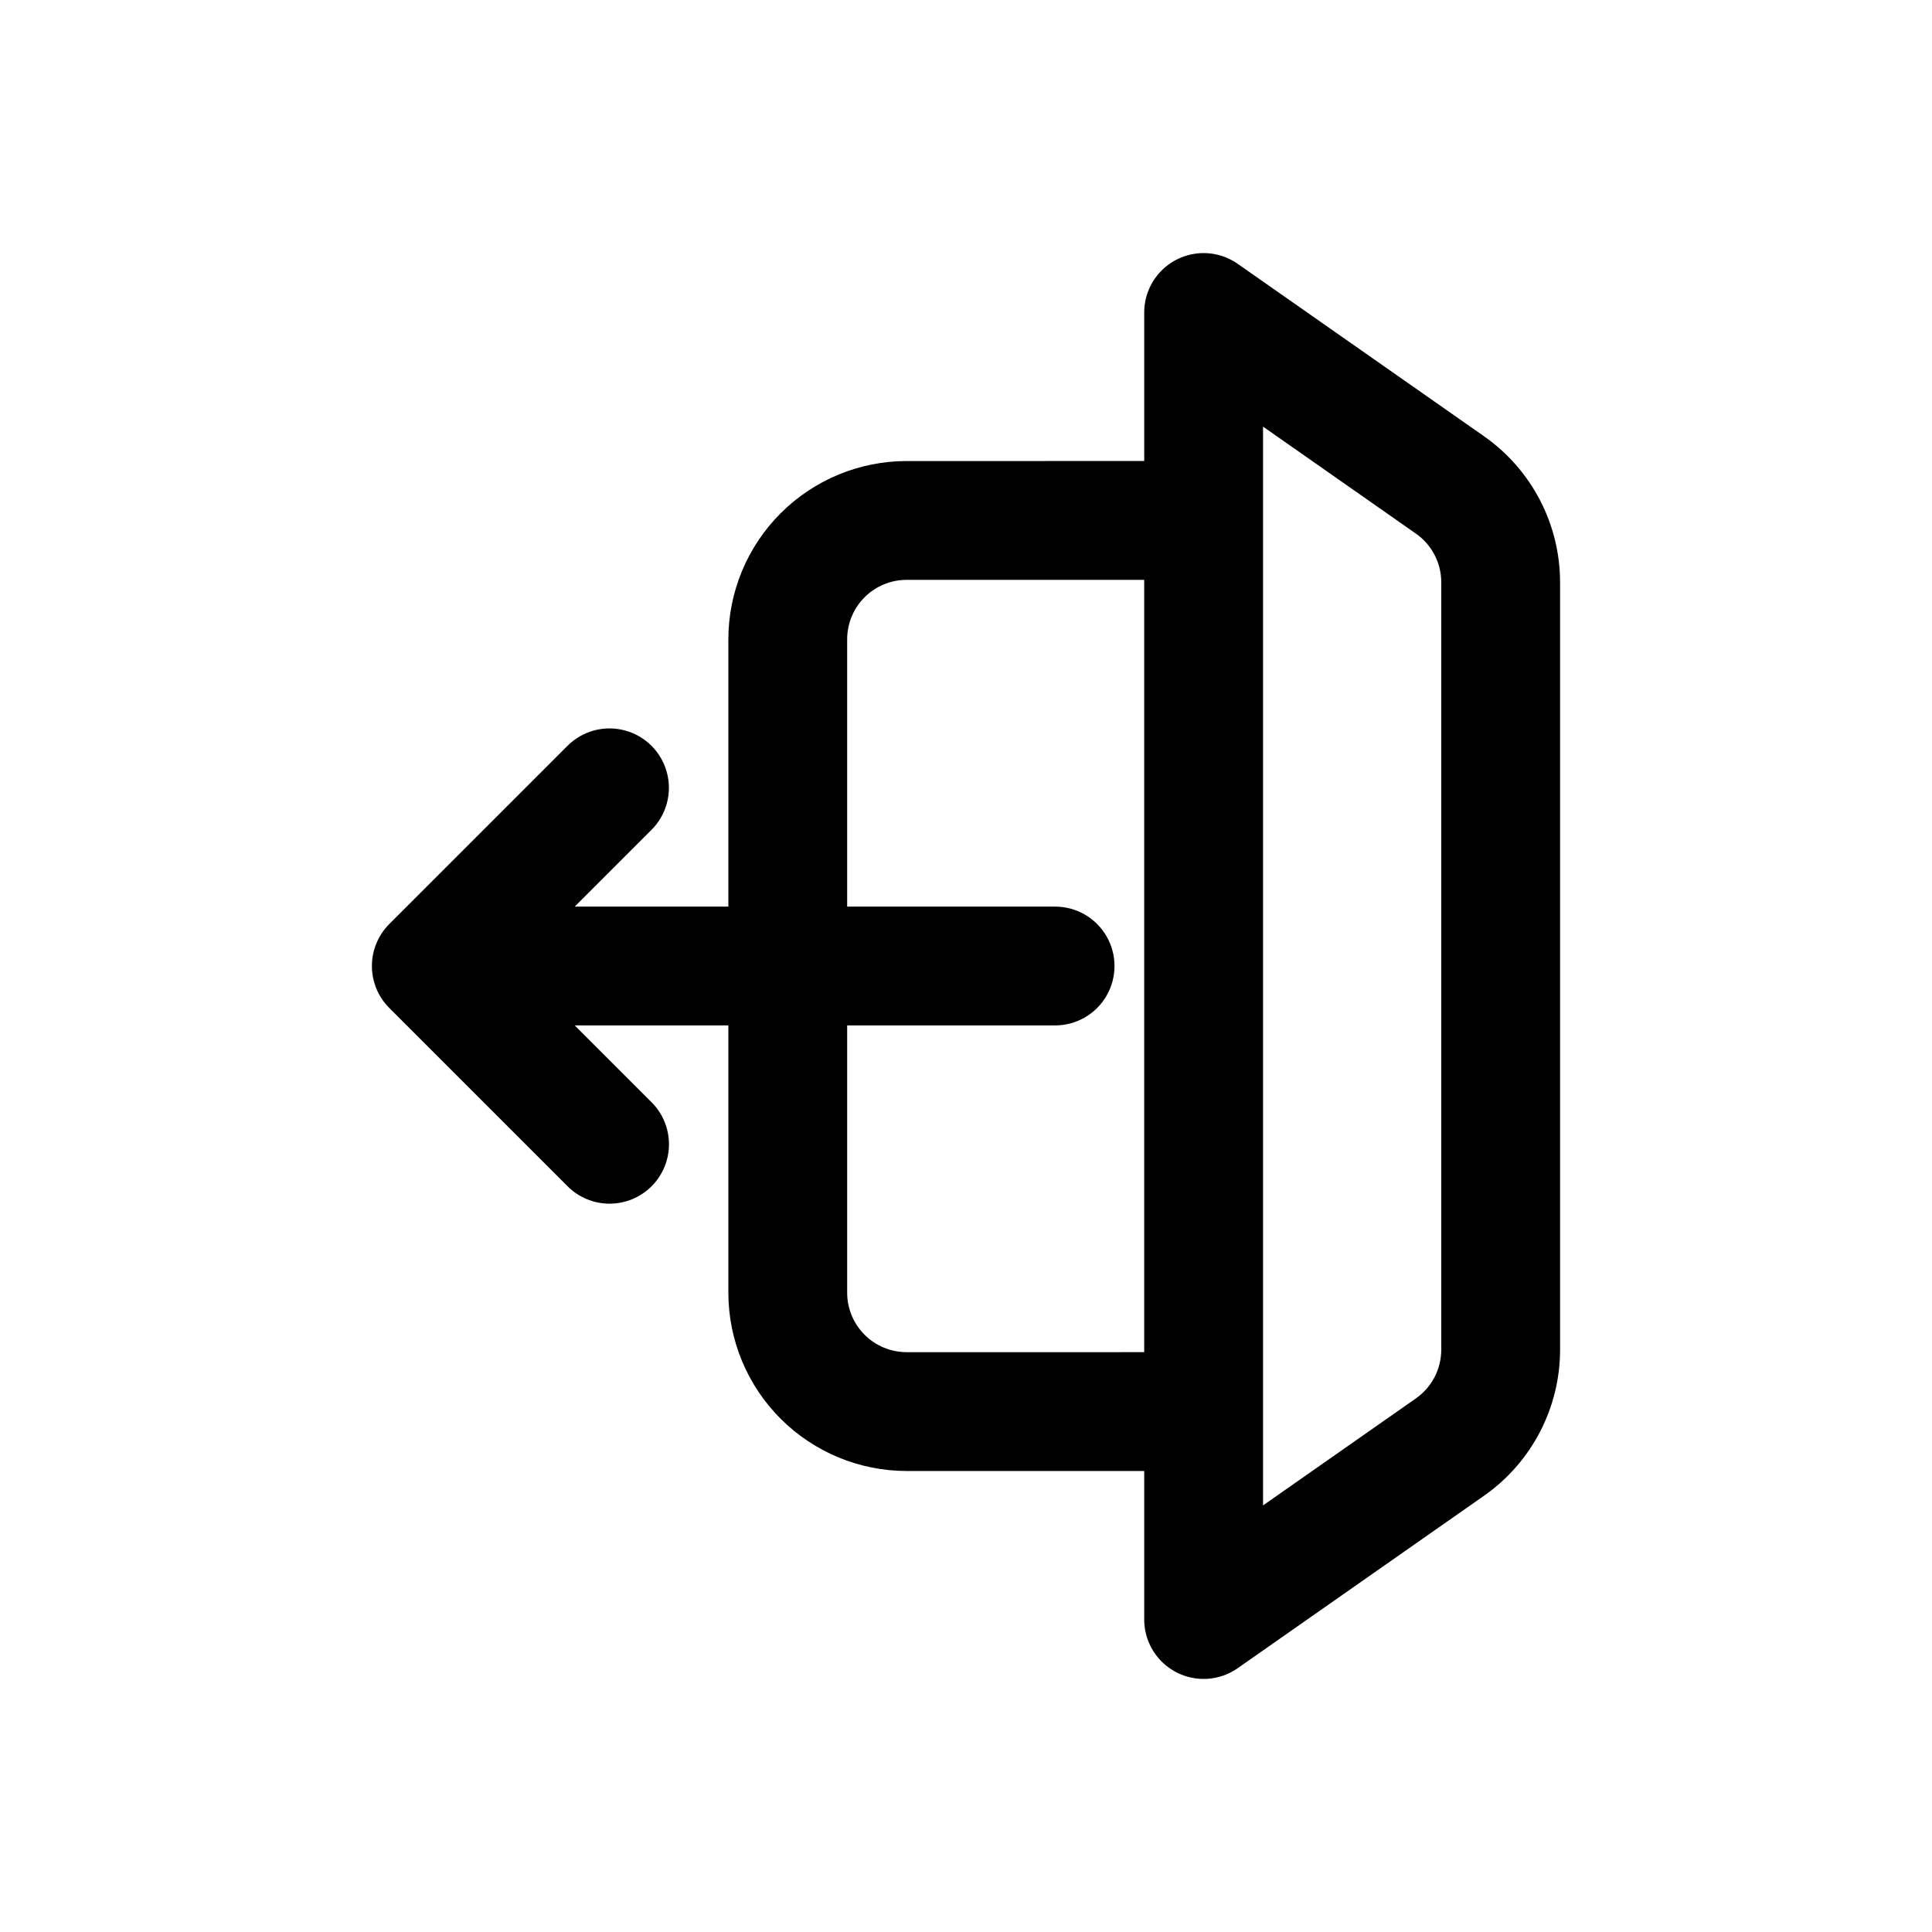
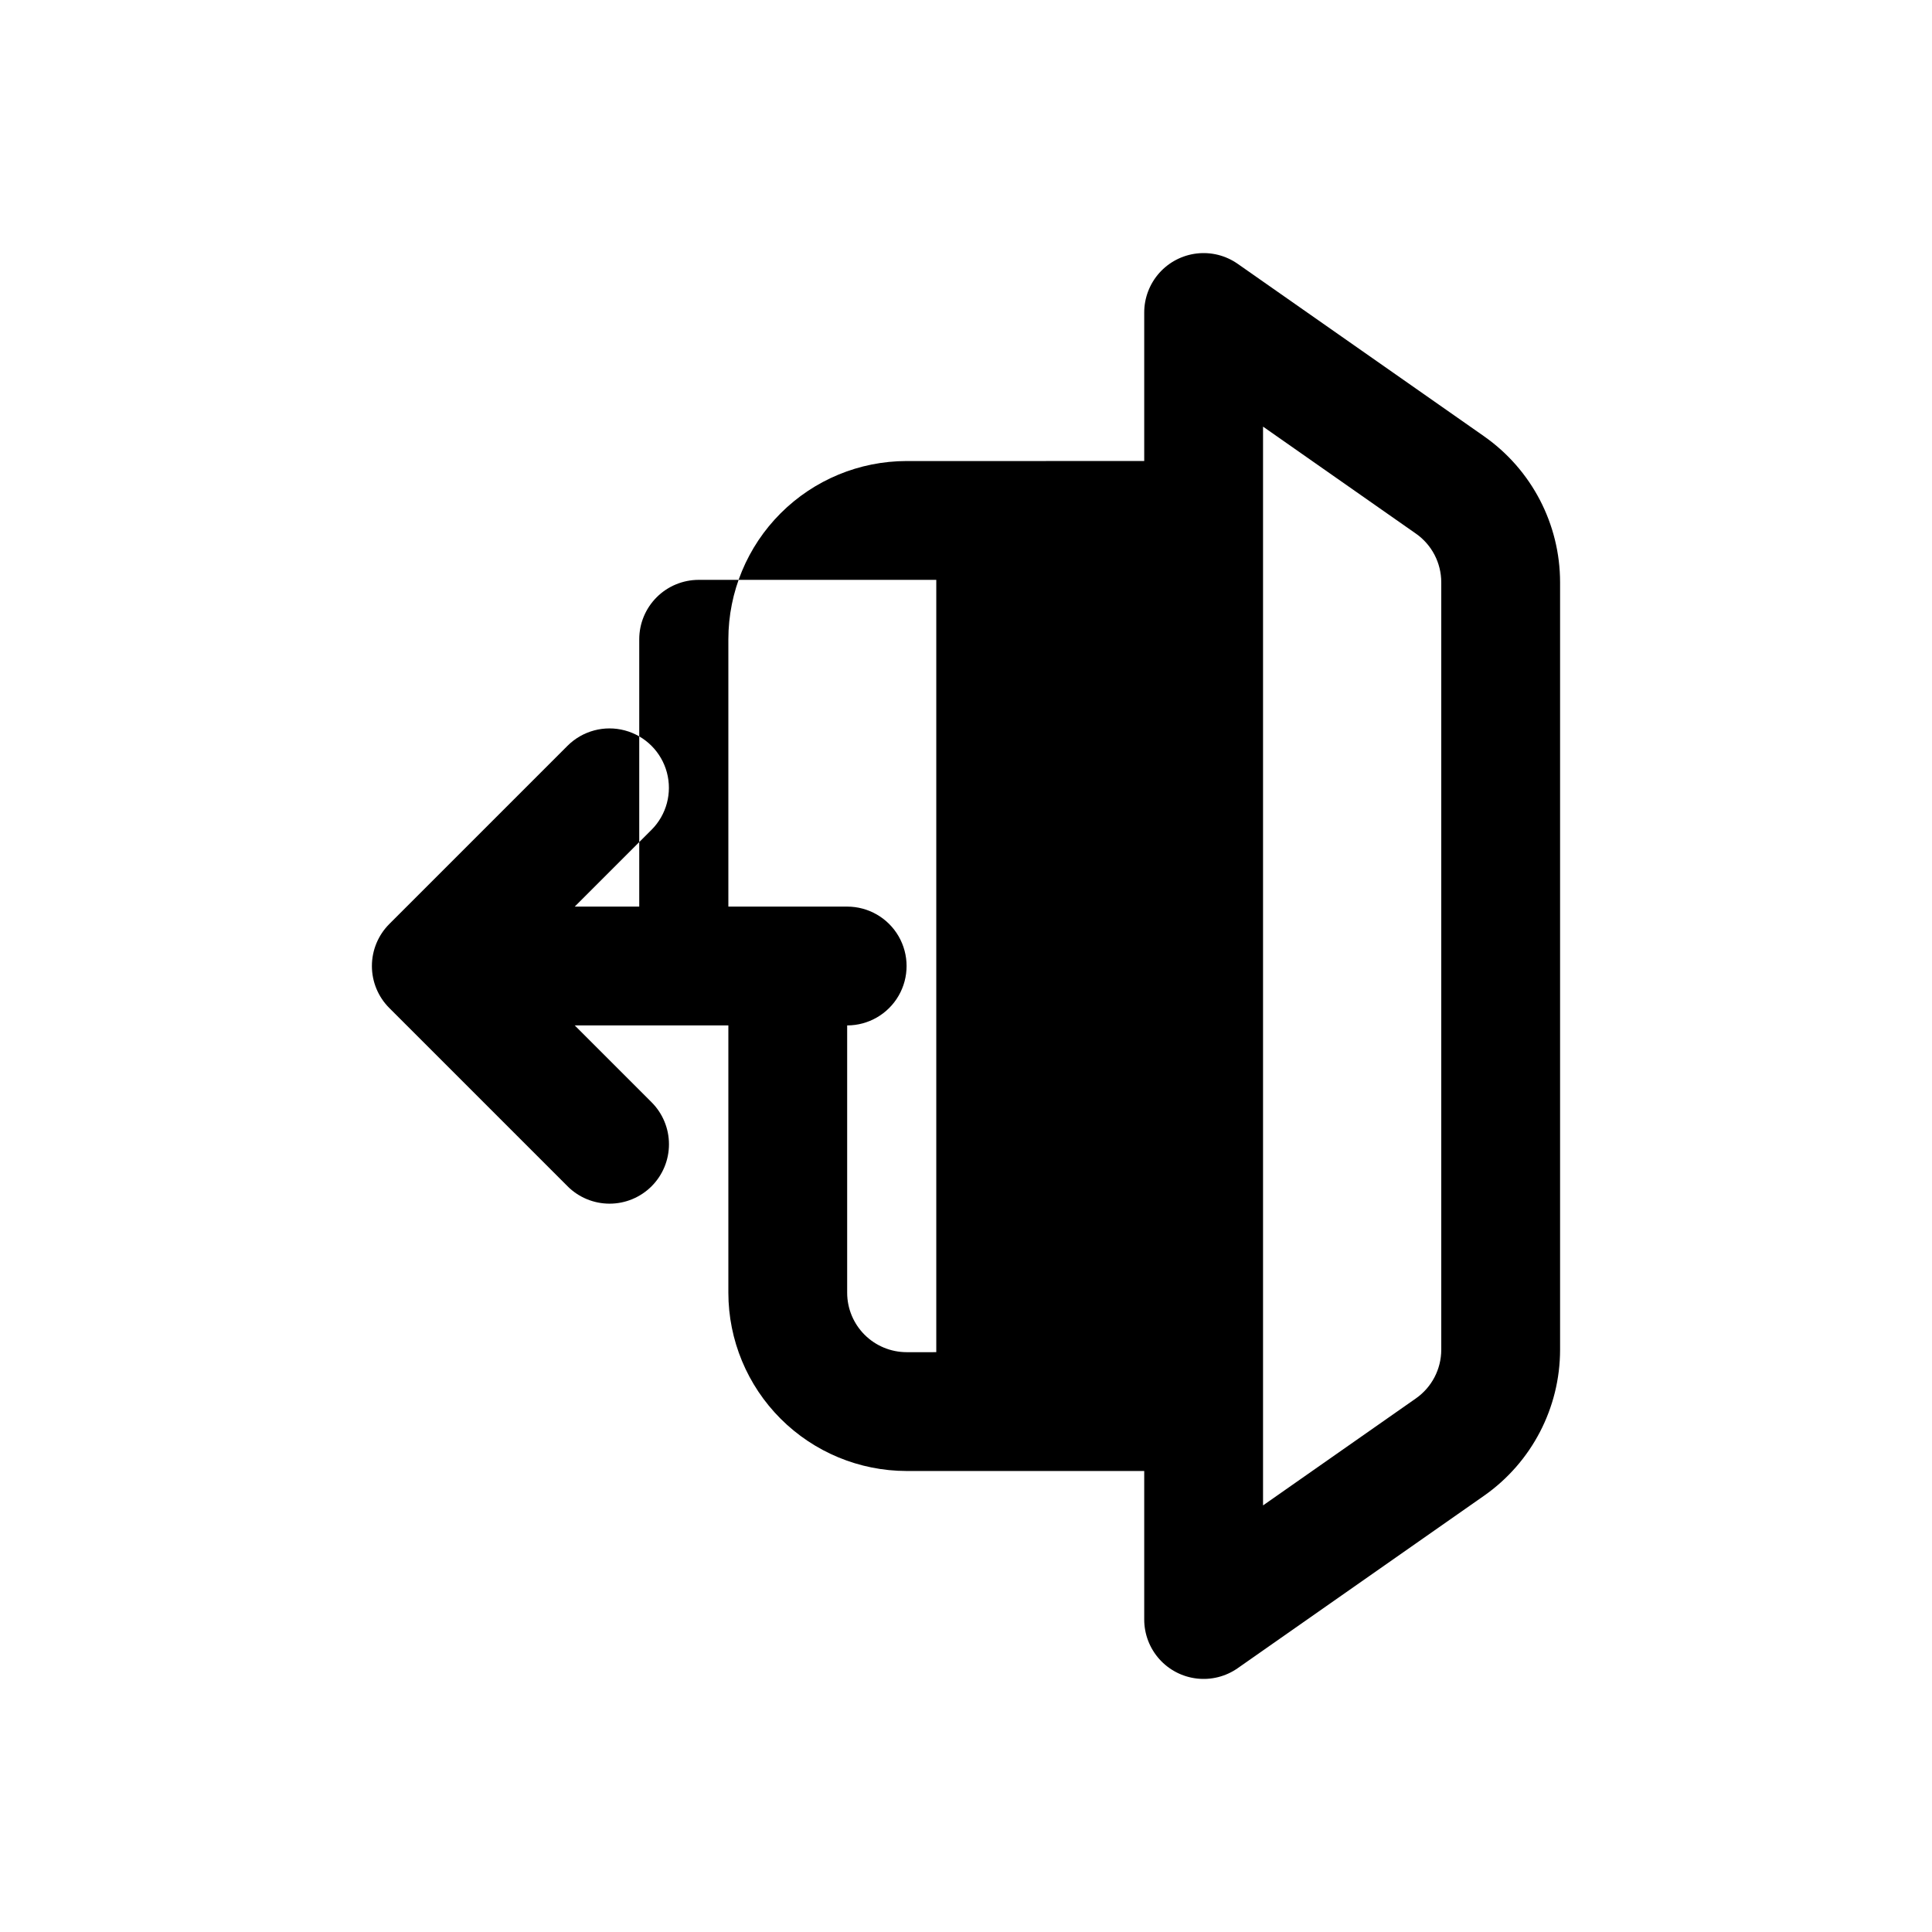
<svg xmlns="http://www.w3.org/2000/svg" fill="#000000" width="800px" height="800px" version="1.1" viewBox="144 144 512 512">
-   <path d="m537.29 259.62-65.289-45.703c-3.16-2.211-7.023-3.188-10.855-2.738s-7.367 2.289-9.934 5.172c-2.562 2.883-3.981 6.609-3.981 10.465v39.359l-62.977 0.004c-12.523 0.012-24.527 4.992-33.383 13.848-8.855 8.855-13.836 20.859-13.848 33.383v70.848h-40.715l20.355-20.355h0.004c3.969-3.977 5.519-9.773 4.062-15.203-1.457-5.43-5.695-9.668-11.125-11.125-5.43-1.457-11.227 0.094-15.203 4.062l-47.23 47.23v0.004c-2.953 2.953-4.613 6.957-4.613 11.133s1.66 8.18 4.613 11.129l47.23 47.23v0.004c2.953 2.957 6.957 4.617 11.133 4.617 4.18 0.004 8.188-1.656 11.141-4.609s4.613-6.961 4.609-11.137c0-4.18-1.664-8.184-4.617-11.137l-20.359-20.355h40.715v70.848c0.012 12.523 4.992 24.527 13.848 33.383 8.855 8.855 20.859 13.836 33.383 13.852h62.977v39.359c0 3.859 1.418 7.582 3.981 10.465 2.566 2.883 6.102 4.723 9.934 5.172 3.832 0.449 7.695-0.523 10.855-2.738l65.289-45.703c12.621-8.844 20.141-23.281 20.148-38.695v-203.37c-0.008-15.414-7.527-29.852-20.148-38.695zm-153.04 242.72c-4.172-0.008-8.176-1.668-11.125-4.617-2.953-2.953-4.613-6.953-4.617-11.129v-70.848h55.105-0.004c5.625 0 10.824-3 13.637-7.871s2.812-10.875 0-15.746-8.012-7.871-13.637-7.871h-55.102v-70.848c0.004-4.176 1.664-8.176 4.617-11.129 2.949-2.949 6.953-4.609 11.125-4.613h62.977v204.67zm141.7-0.648v-0.004c-0.004 5.137-2.504 9.949-6.711 12.898l-40.52 28.363v-285.89l40.52 28.363v-0.004c4.207 2.949 6.707 7.762 6.711 12.898z" />
+   <path d="m537.29 259.62-65.289-45.703c-3.16-2.211-7.023-3.188-10.855-2.738s-7.367 2.289-9.934 5.172c-2.562 2.883-3.981 6.609-3.981 10.465v39.359l-62.977 0.004c-12.523 0.012-24.527 4.992-33.383 13.848-8.855 8.855-13.836 20.859-13.848 33.383v70.848h-40.715l20.355-20.355h0.004c3.969-3.977 5.519-9.773 4.062-15.203-1.457-5.43-5.695-9.668-11.125-11.125-5.43-1.457-11.227 0.094-15.203 4.062l-47.23 47.23v0.004c-2.953 2.953-4.613 6.957-4.613 11.133s1.66 8.18 4.613 11.129l47.23 47.23v0.004c2.953 2.957 6.957 4.617 11.133 4.617 4.18 0.004 8.188-1.656 11.141-4.609s4.613-6.961 4.609-11.137c0-4.18-1.664-8.184-4.617-11.137l-20.359-20.355h40.715v70.848c0.012 12.523 4.992 24.527 13.848 33.383 8.855 8.855 20.859 13.836 33.383 13.852h62.977v39.359c0 3.859 1.418 7.582 3.981 10.465 2.566 2.883 6.102 4.723 9.934 5.172 3.832 0.449 7.695-0.523 10.855-2.738l65.289-45.703c12.621-8.844 20.141-23.281 20.148-38.695v-203.37c-0.008-15.414-7.527-29.852-20.148-38.695zm-153.04 242.72c-4.172-0.008-8.176-1.668-11.125-4.617-2.953-2.953-4.613-6.953-4.617-11.129v-70.848c5.625 0 10.824-3 13.637-7.871s2.812-10.875 0-15.746-8.012-7.871-13.637-7.871h-55.102v-70.848c0.004-4.176 1.664-8.176 4.617-11.129 2.949-2.949 6.953-4.609 11.125-4.613h62.977v204.67zm141.7-0.648v-0.004c-0.004 5.137-2.504 9.949-6.711 12.898l-40.52 28.363v-285.89l40.52 28.363v-0.004c4.207 2.949 6.707 7.762 6.711 12.898z" />
</svg>